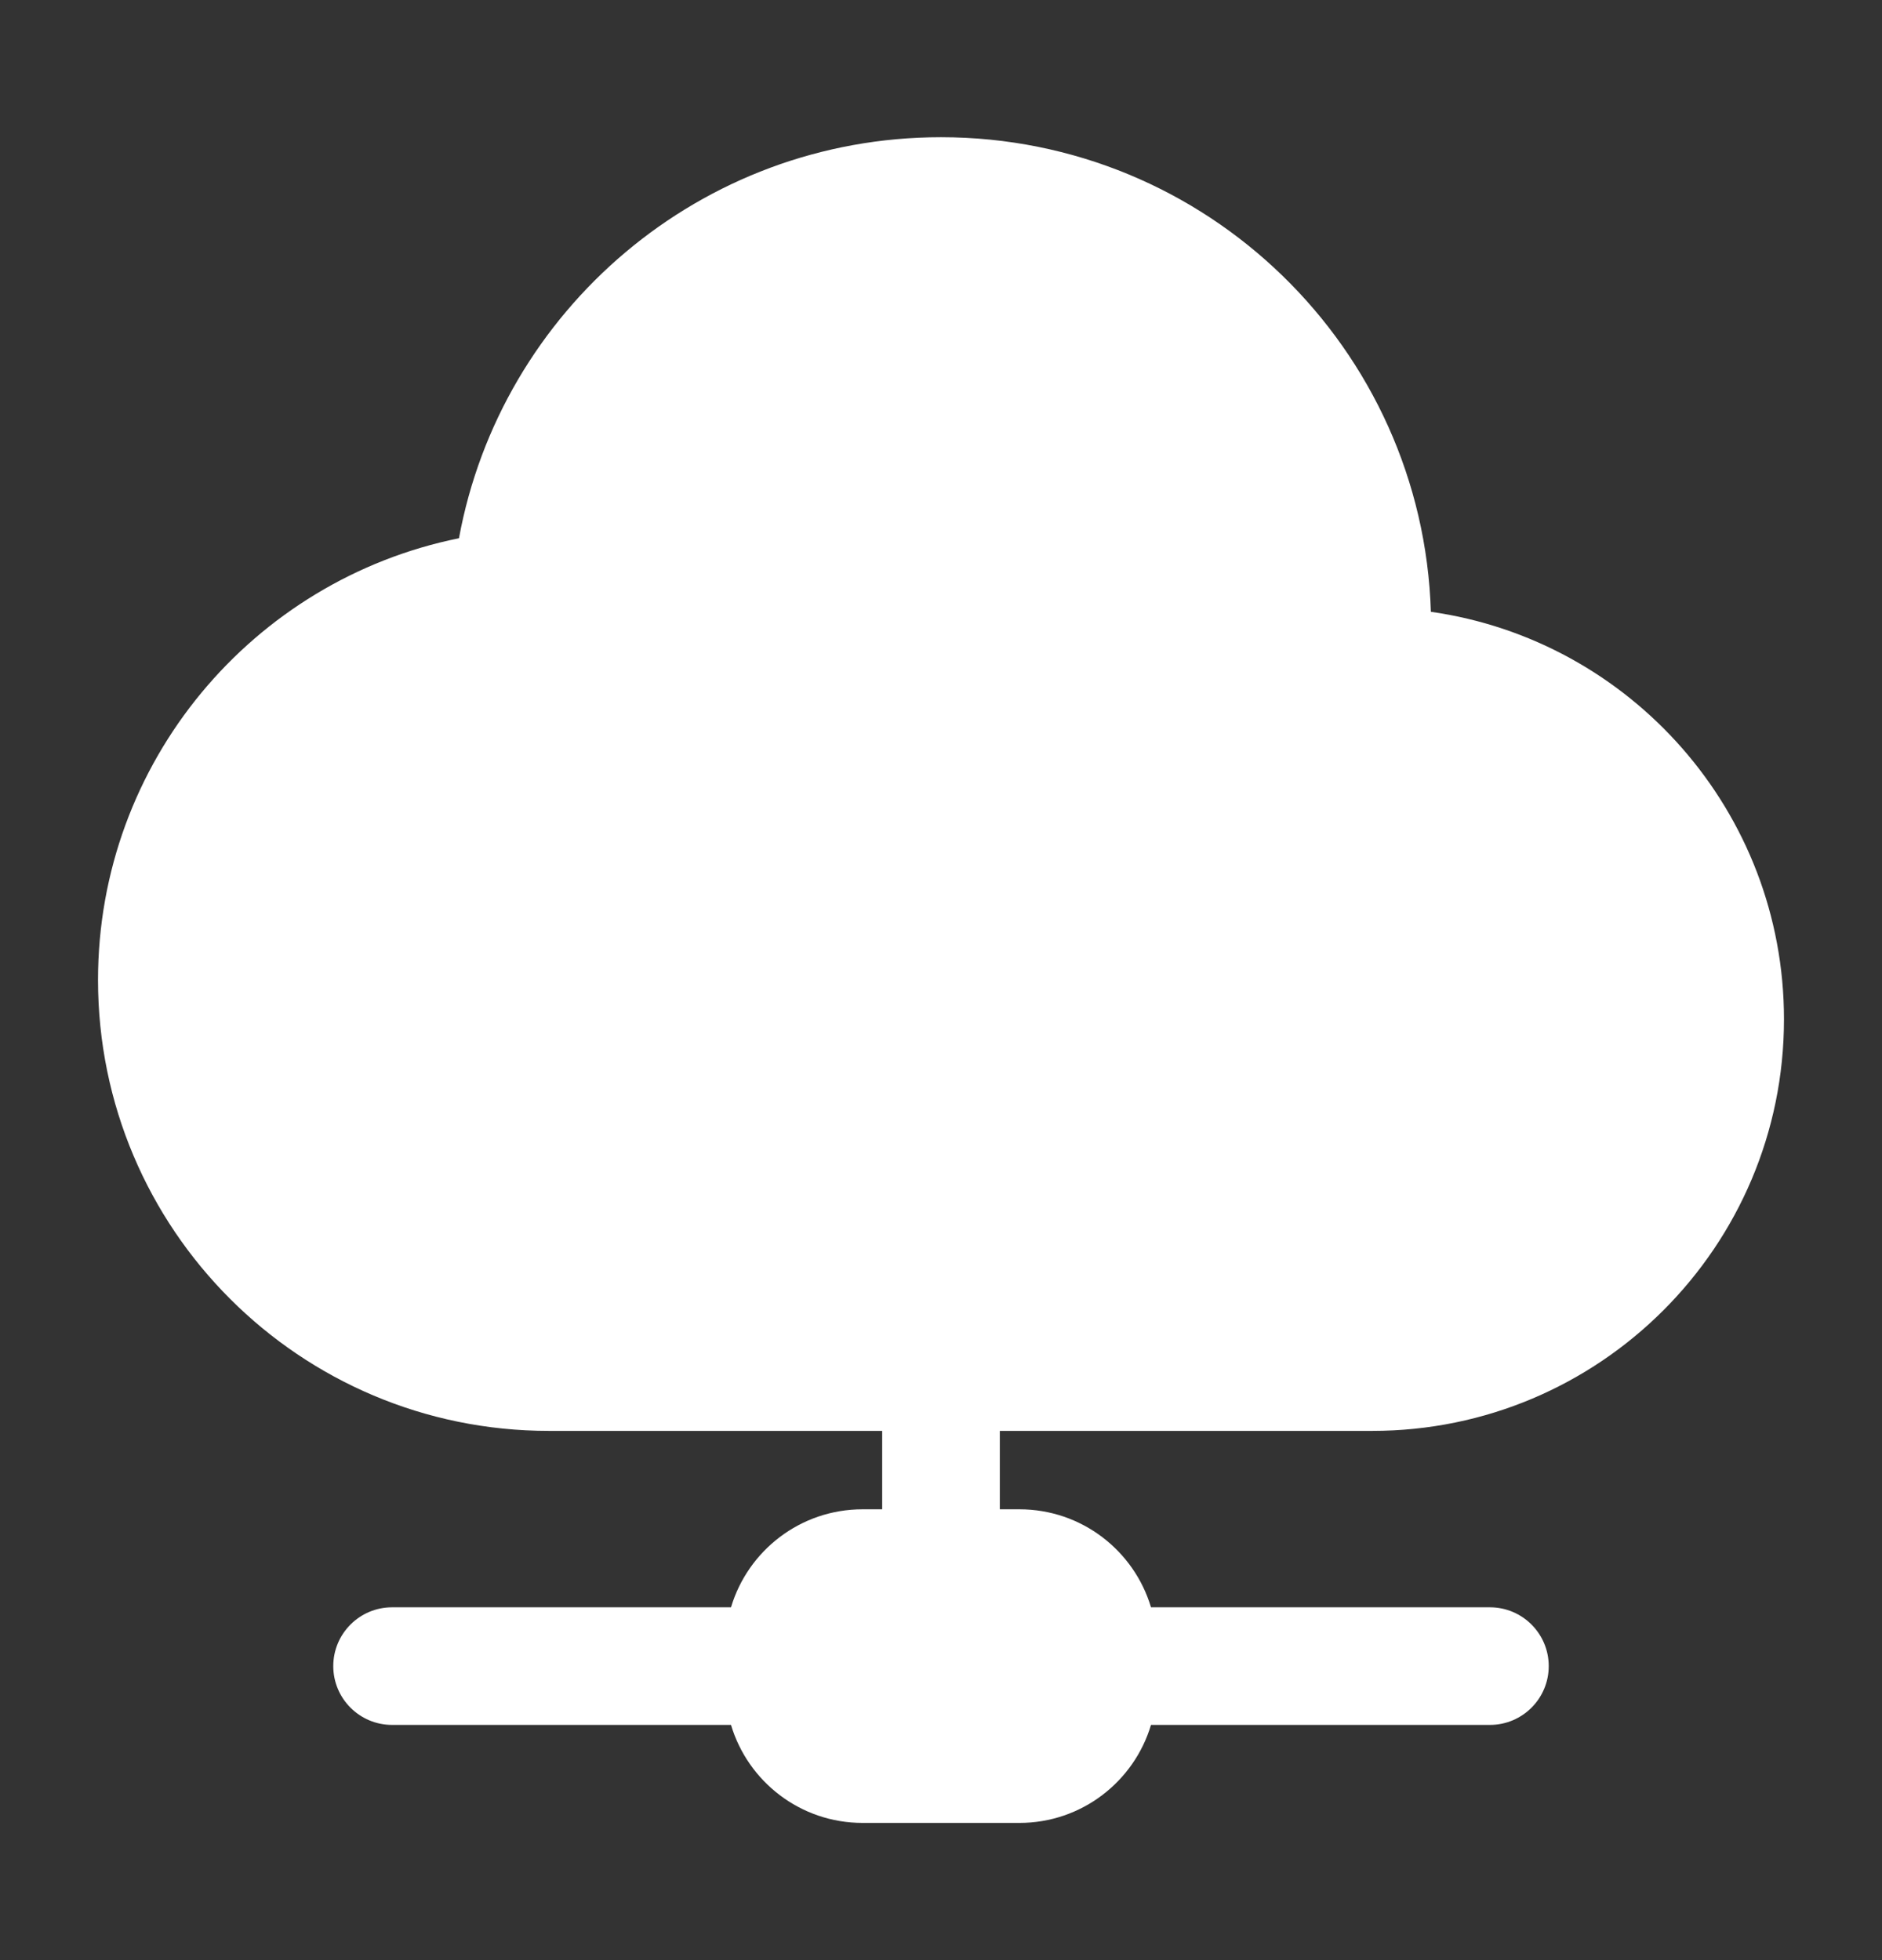
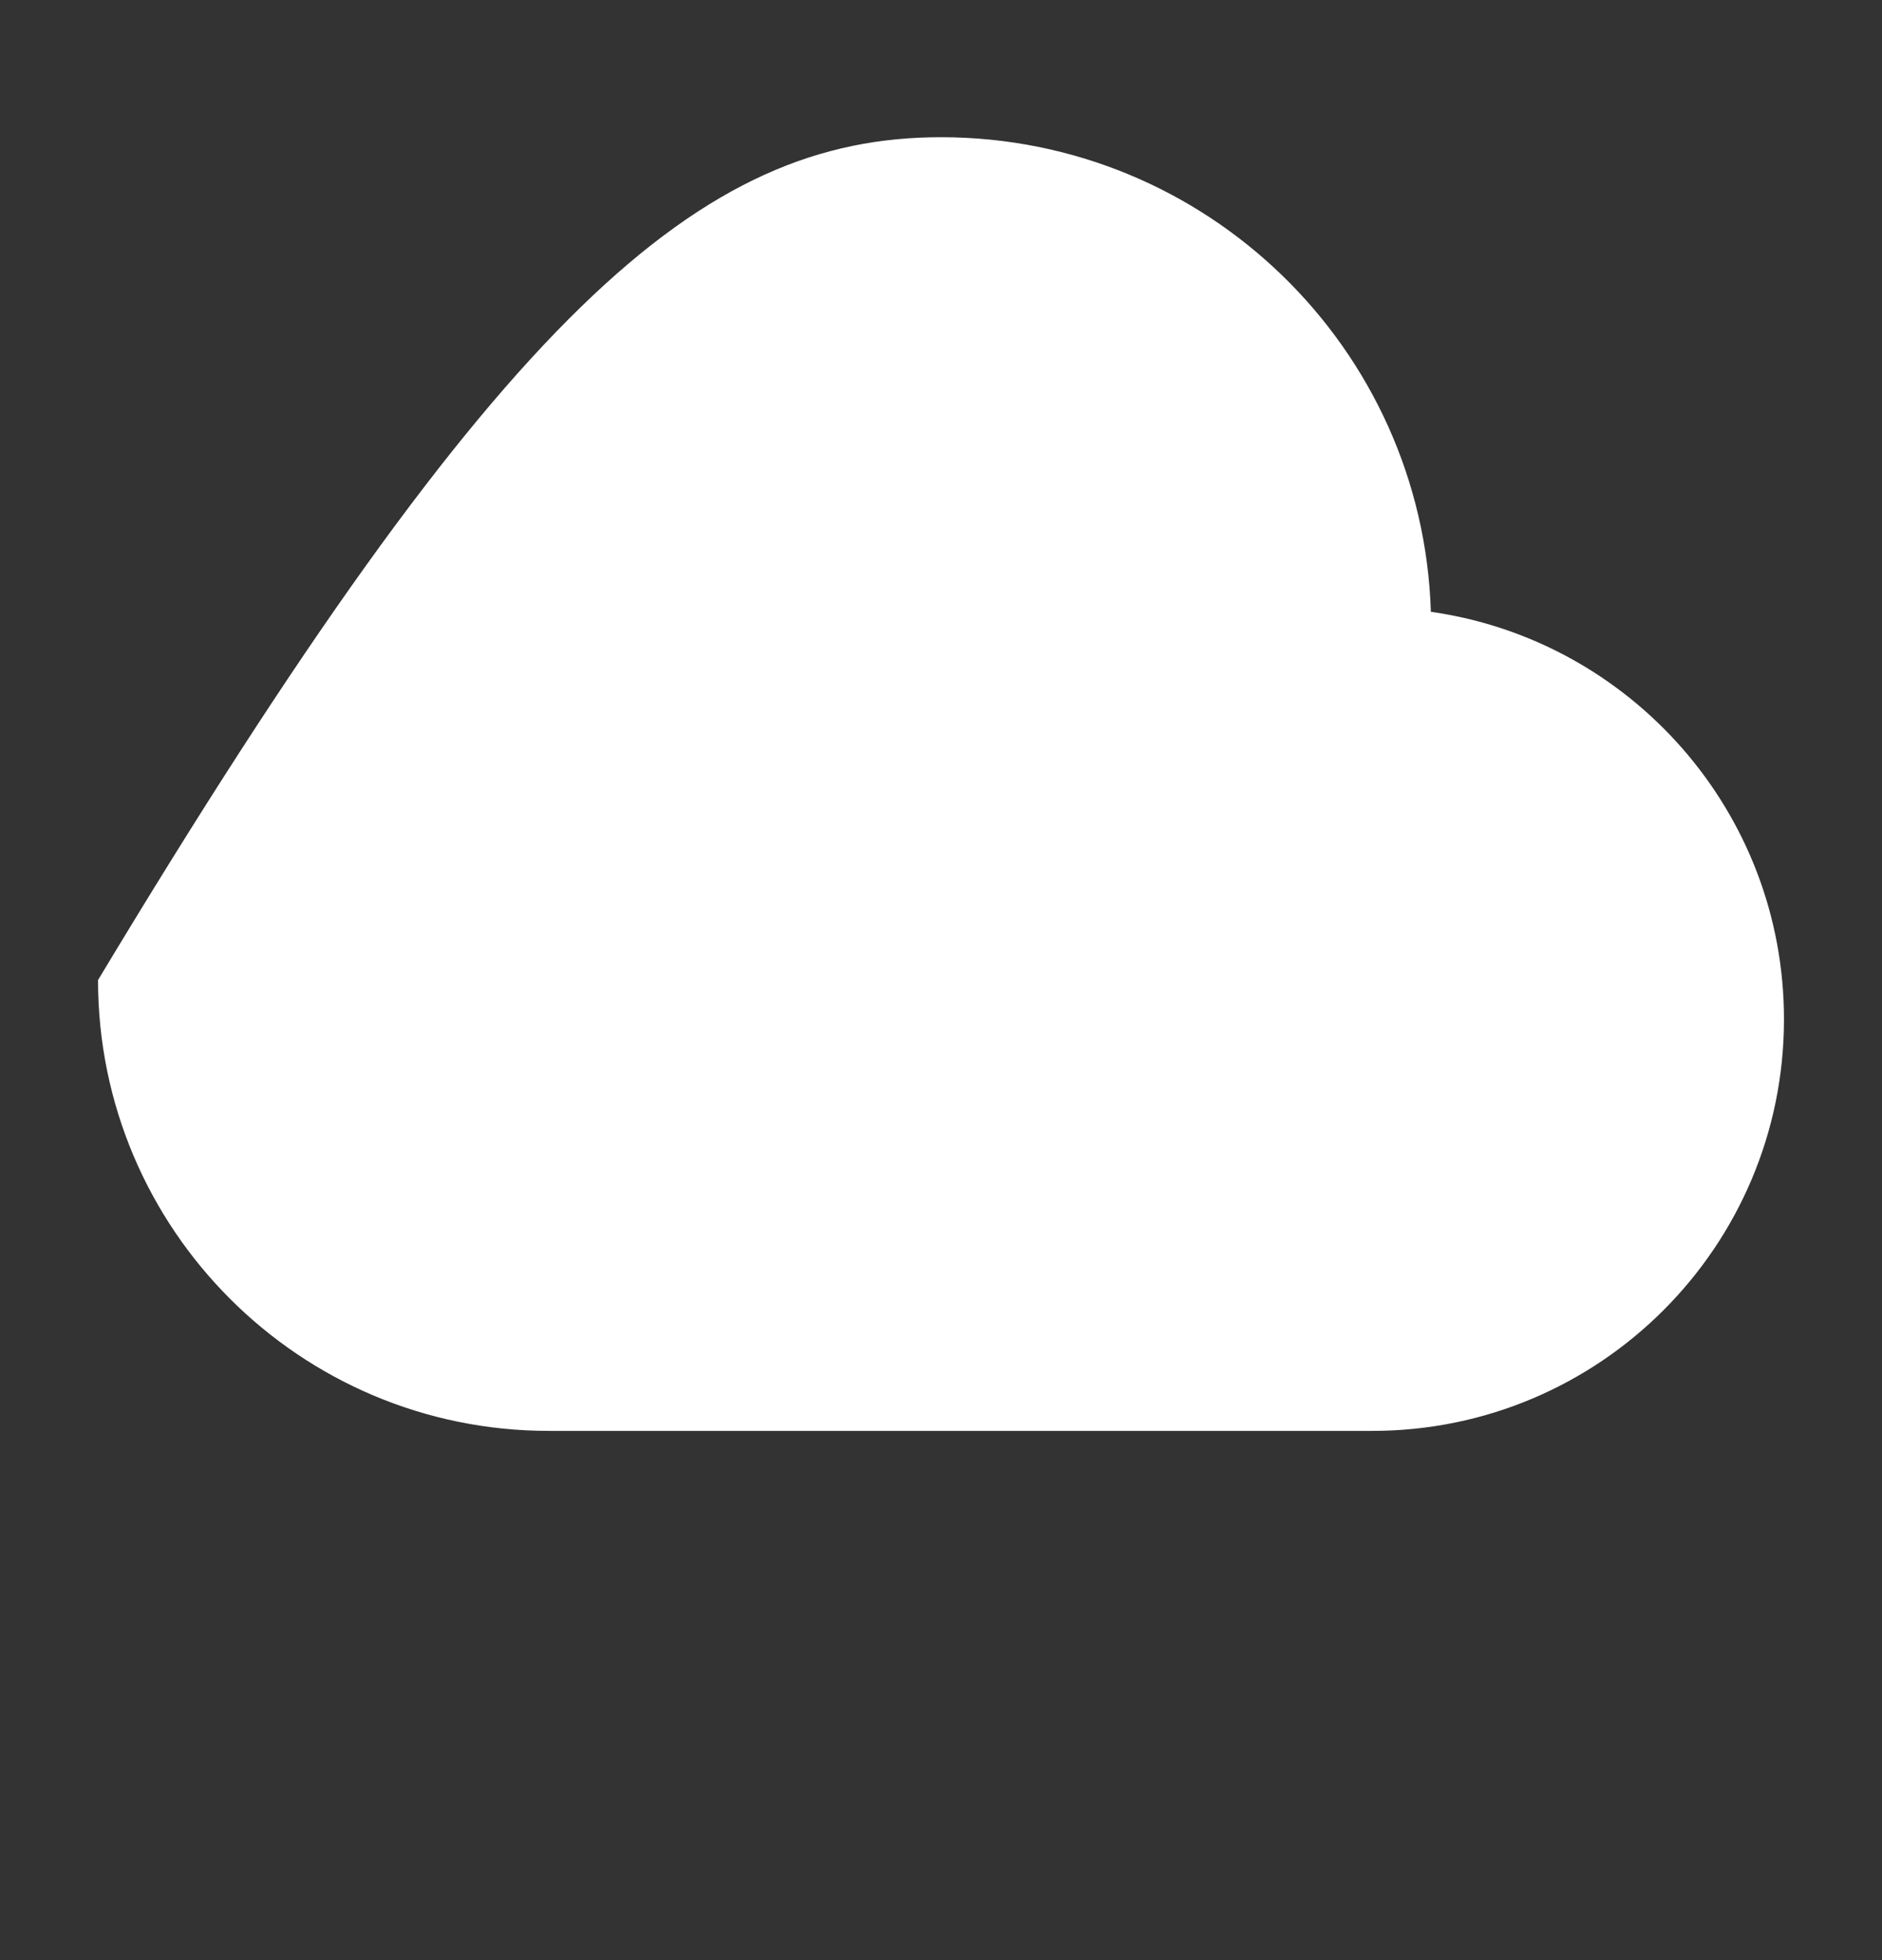
<svg xmlns="http://www.w3.org/2000/svg" width="24" height="25" viewBox="0 0 24 25" fill="none">
  <rect x="0" y="0" width="24" height="25" fill="#333333" stroke="none" />
-   <path d="M1.25 12.5C1.25 9.717 3.227 7.396 5.853 6.865C6.387 3.955 8.936 1.75 12 1.75C15.386 1.75 18.143 4.442 18.247 7.803C20.793 8.165 22.75 10.354 22.75 13C22.75 15.899 20.399 18.25 17.5 18.25H7C3.824 18.25 1.25 15.676 1.25 12.5Z" fill="white" />
-   <path d="M12 16.75C12.414 16.75 12.75 17.086 12.75 17.5V19.25H13C13.793 19.25 14.462 19.777 14.678 20.5H19C19.414 20.5 19.75 20.836 19.75 21.25C19.75 21.664 19.414 22 19 22H14.678C14.462 22.723 13.793 23.25 13 23.25H11C10.207 23.25 9.538 22.723 9.322 22H5C4.586 22 4.25 21.664 4.25 21.25C4.25 20.836 4.586 20.5 5 20.5H9.322C9.538 19.777 10.207 19.25 11 19.25H11.25V17.5C11.25 17.086 11.586 16.75 12 16.75Z" fill="white" />
+   <path d="M1.25 12.5C6.387 3.955 8.936 1.75 12 1.75C15.386 1.75 18.143 4.442 18.247 7.803C20.793 8.165 22.75 10.354 22.75 13C22.75 15.899 20.399 18.25 17.5 18.25H7C3.824 18.25 1.25 15.676 1.25 12.5Z" fill="white" />
</svg>